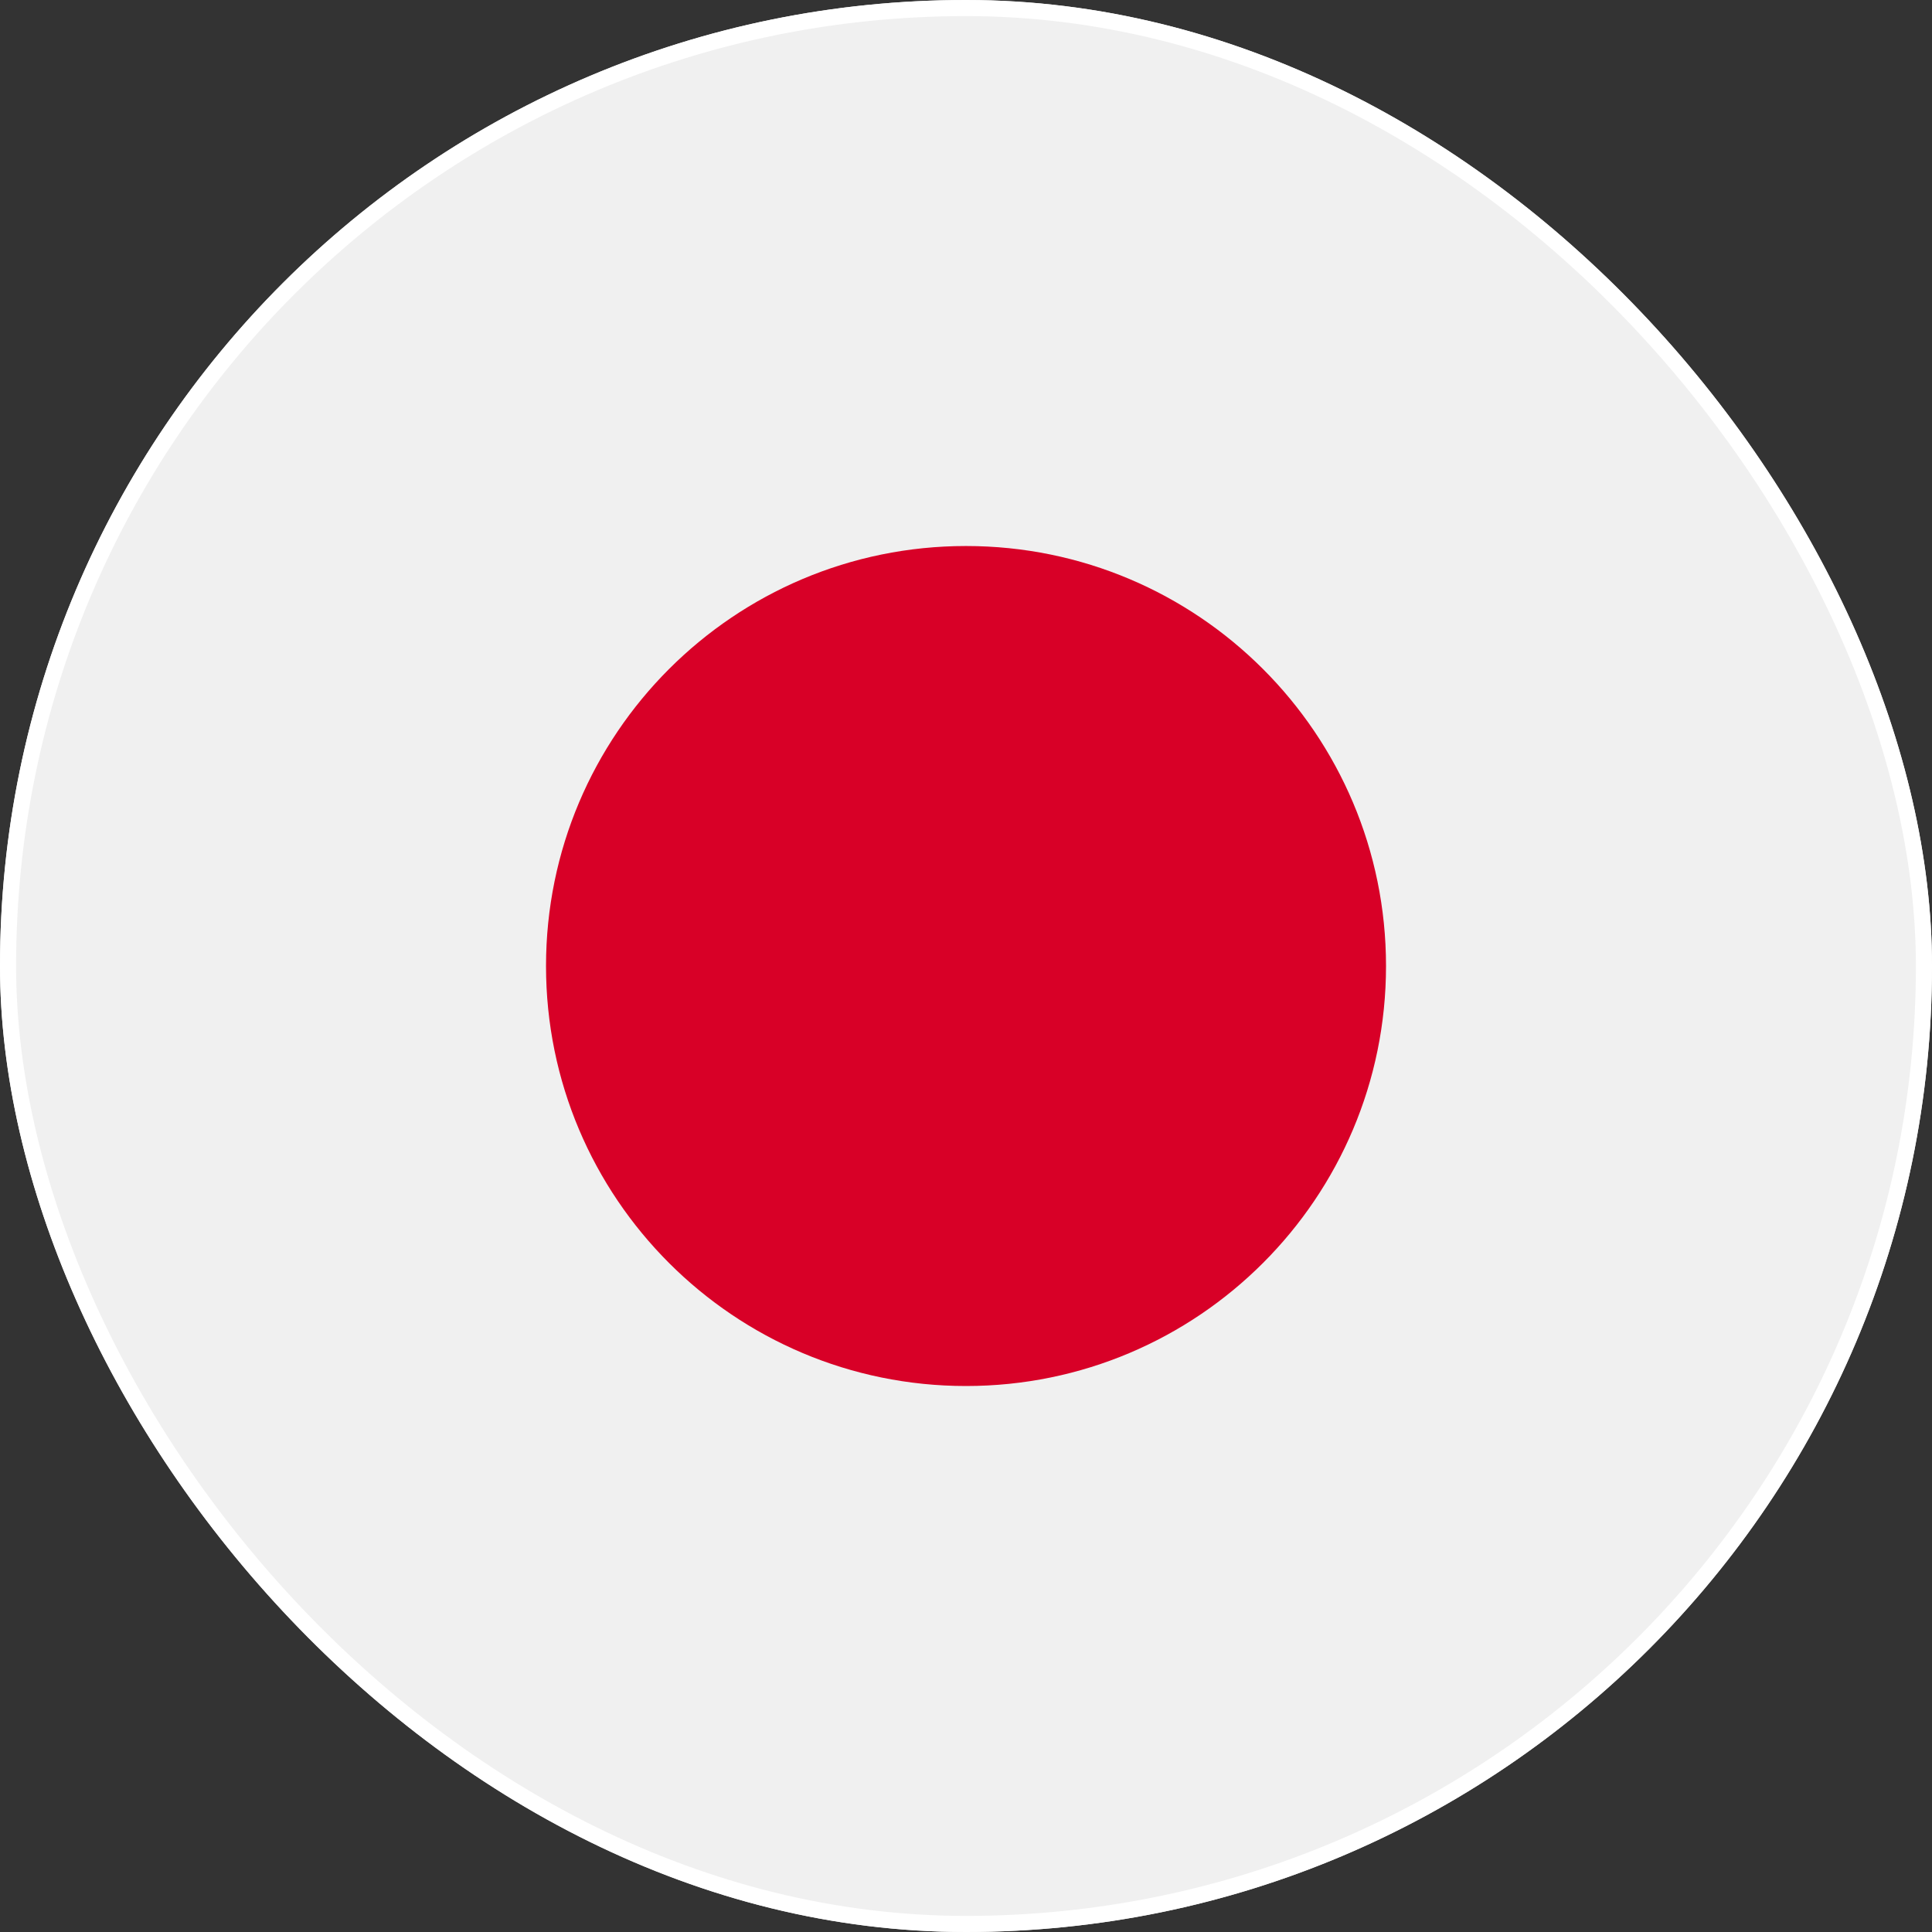
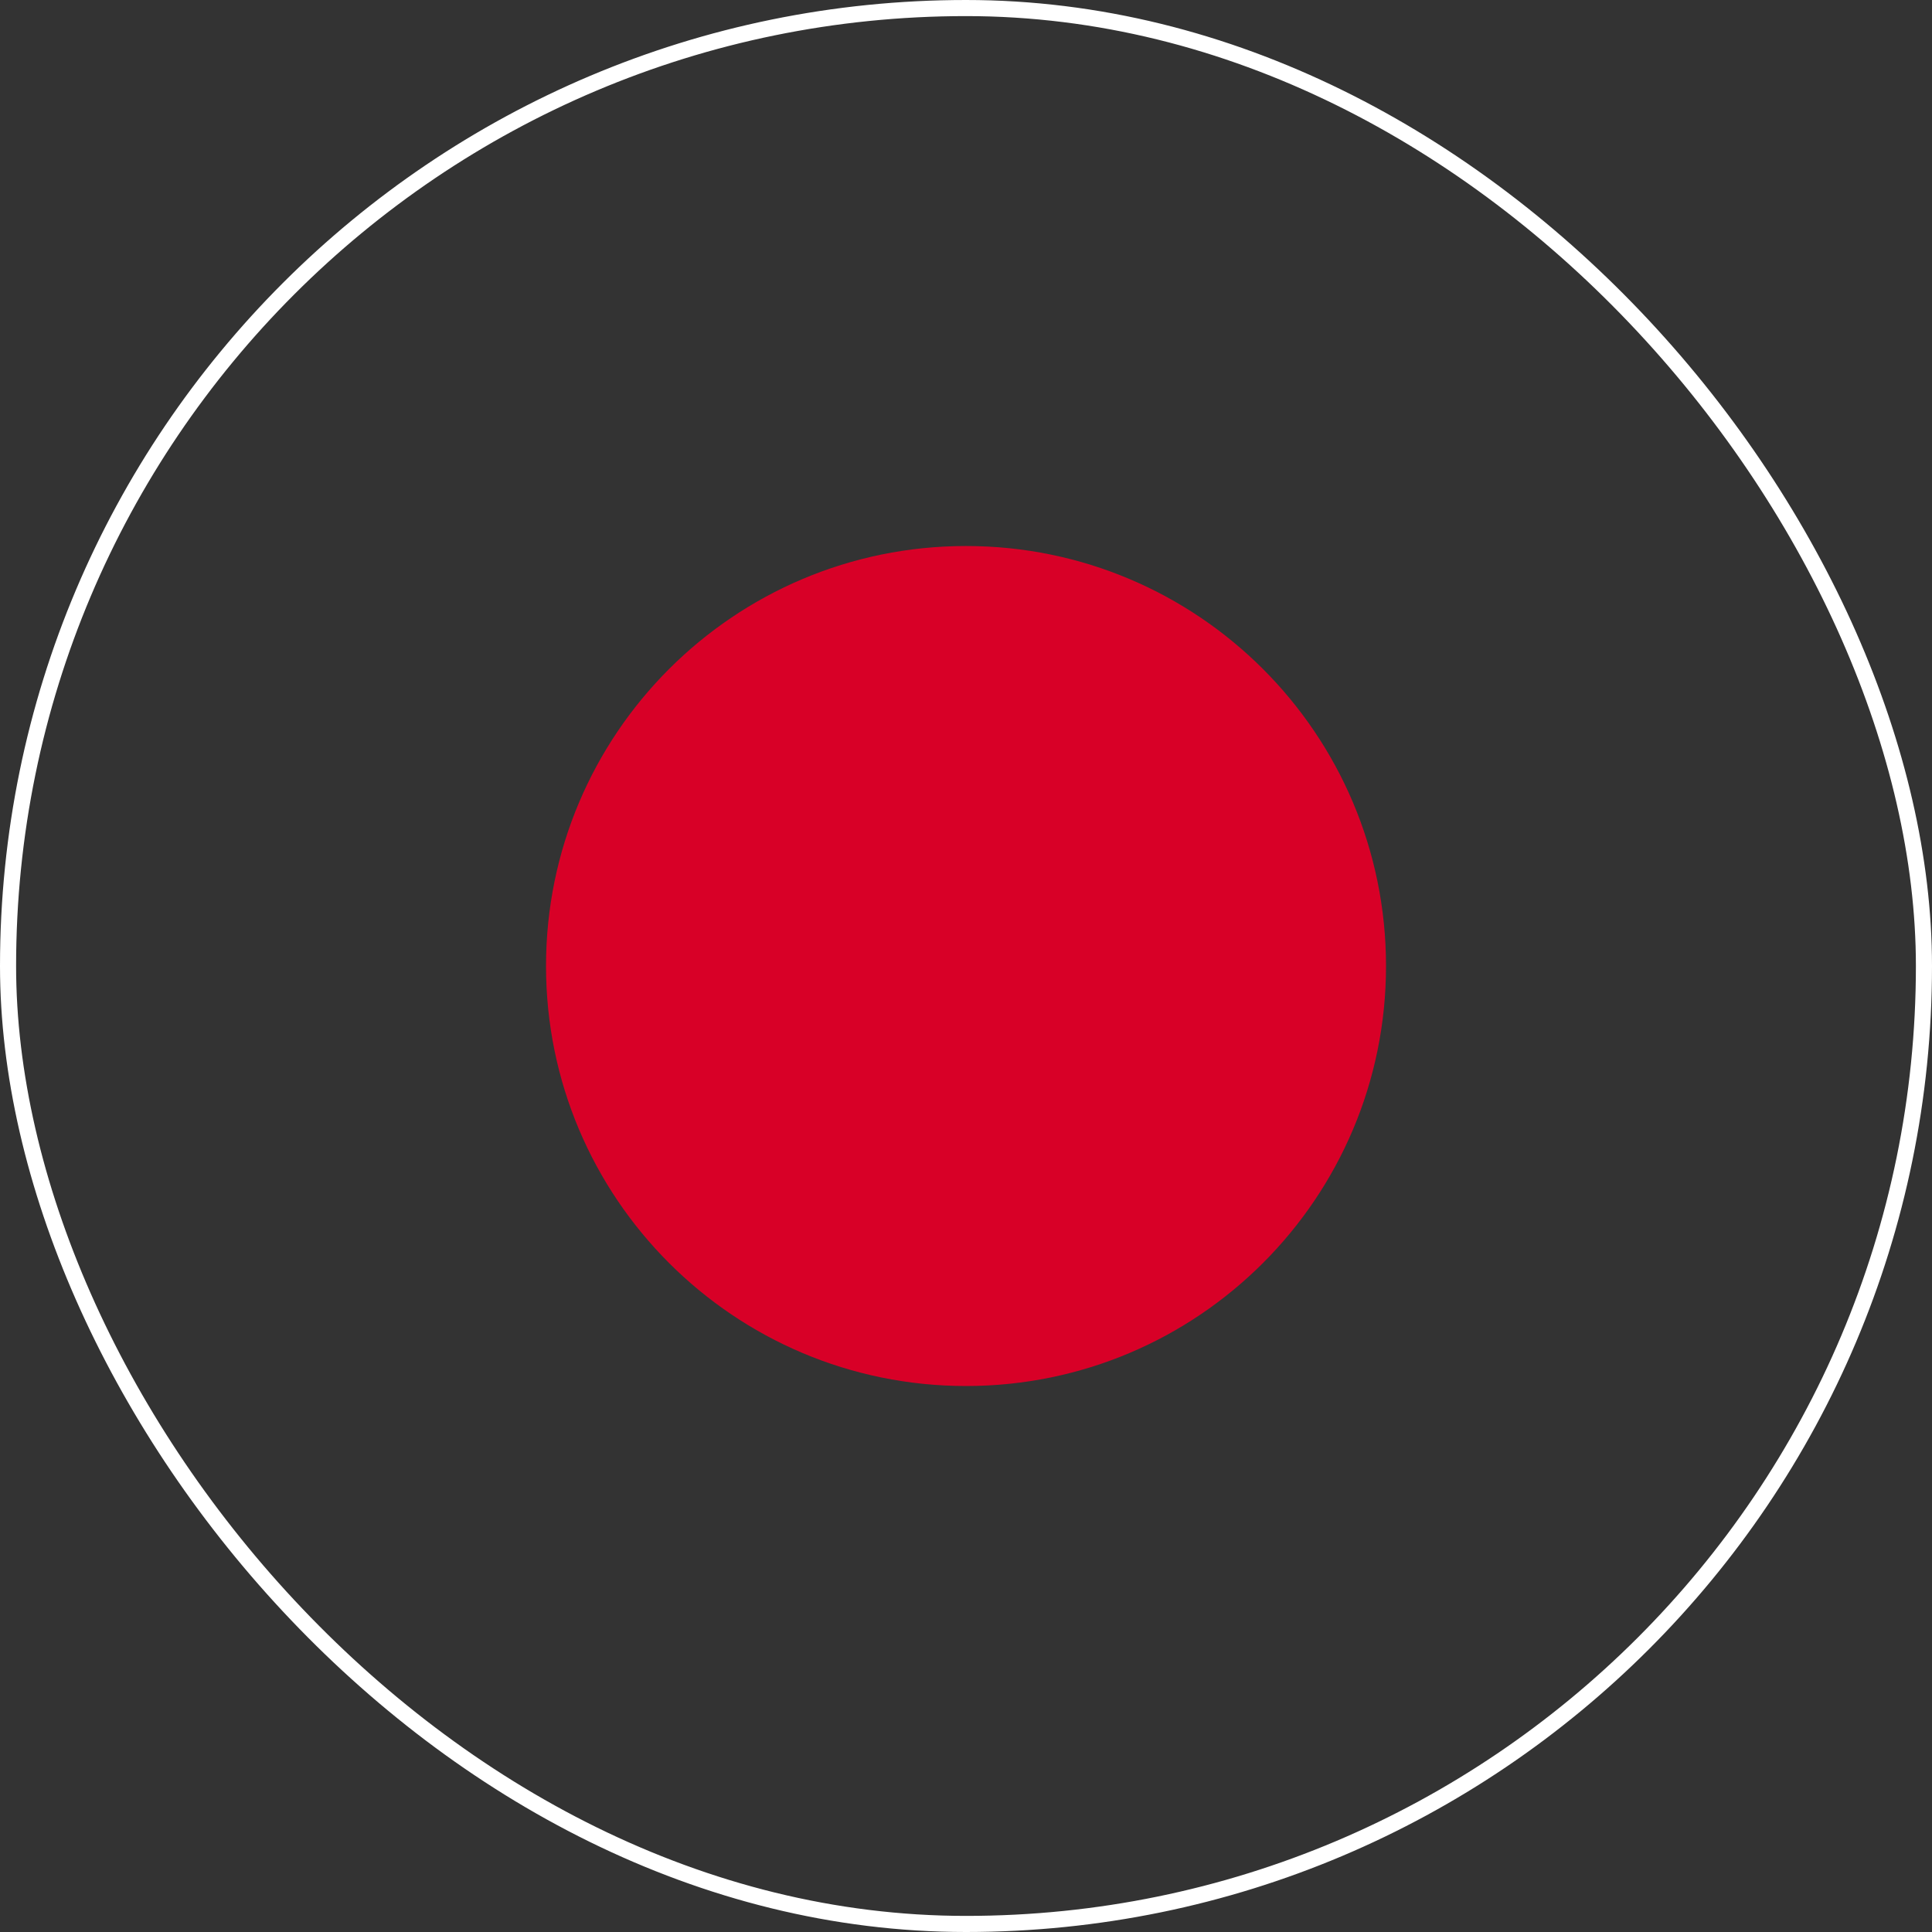
<svg xmlns="http://www.w3.org/2000/svg" width="120" height="120" viewBox="0 0 120 120" fill="none">
  <rect x="0" y="0" width="120" height="120" fill="#333333" stroke="none" />
  <g clip-path="url(#clip0_4050_9019)">
-     <path d="M60 120C93.137 120 120 93.137 120 60C120 26.863 93.137 0 60 0C26.863 0 0 26.863 0 60C0 93.137 26.863 120 60 120Z" fill="#F0F0F0" />
    <path d="M60.001 86.088C74.408 86.088 86.088 74.408 86.088 60.001C86.088 45.594 74.408 33.914 60.001 33.914C45.594 33.914 33.914 45.594 33.914 60.001C33.914 74.408 45.594 86.088 60.001 86.088Z" fill="#D80027" />
  </g>
  <rect x="0.5" y="0.5" width="119" height="119" rx="59.5" stroke="white" />
  <defs>
    <clipPath id="clip0_4050_9019">
      <rect width="120" height="120" rx="60" fill="white" />
    </clipPath>
  </defs>
</svg>